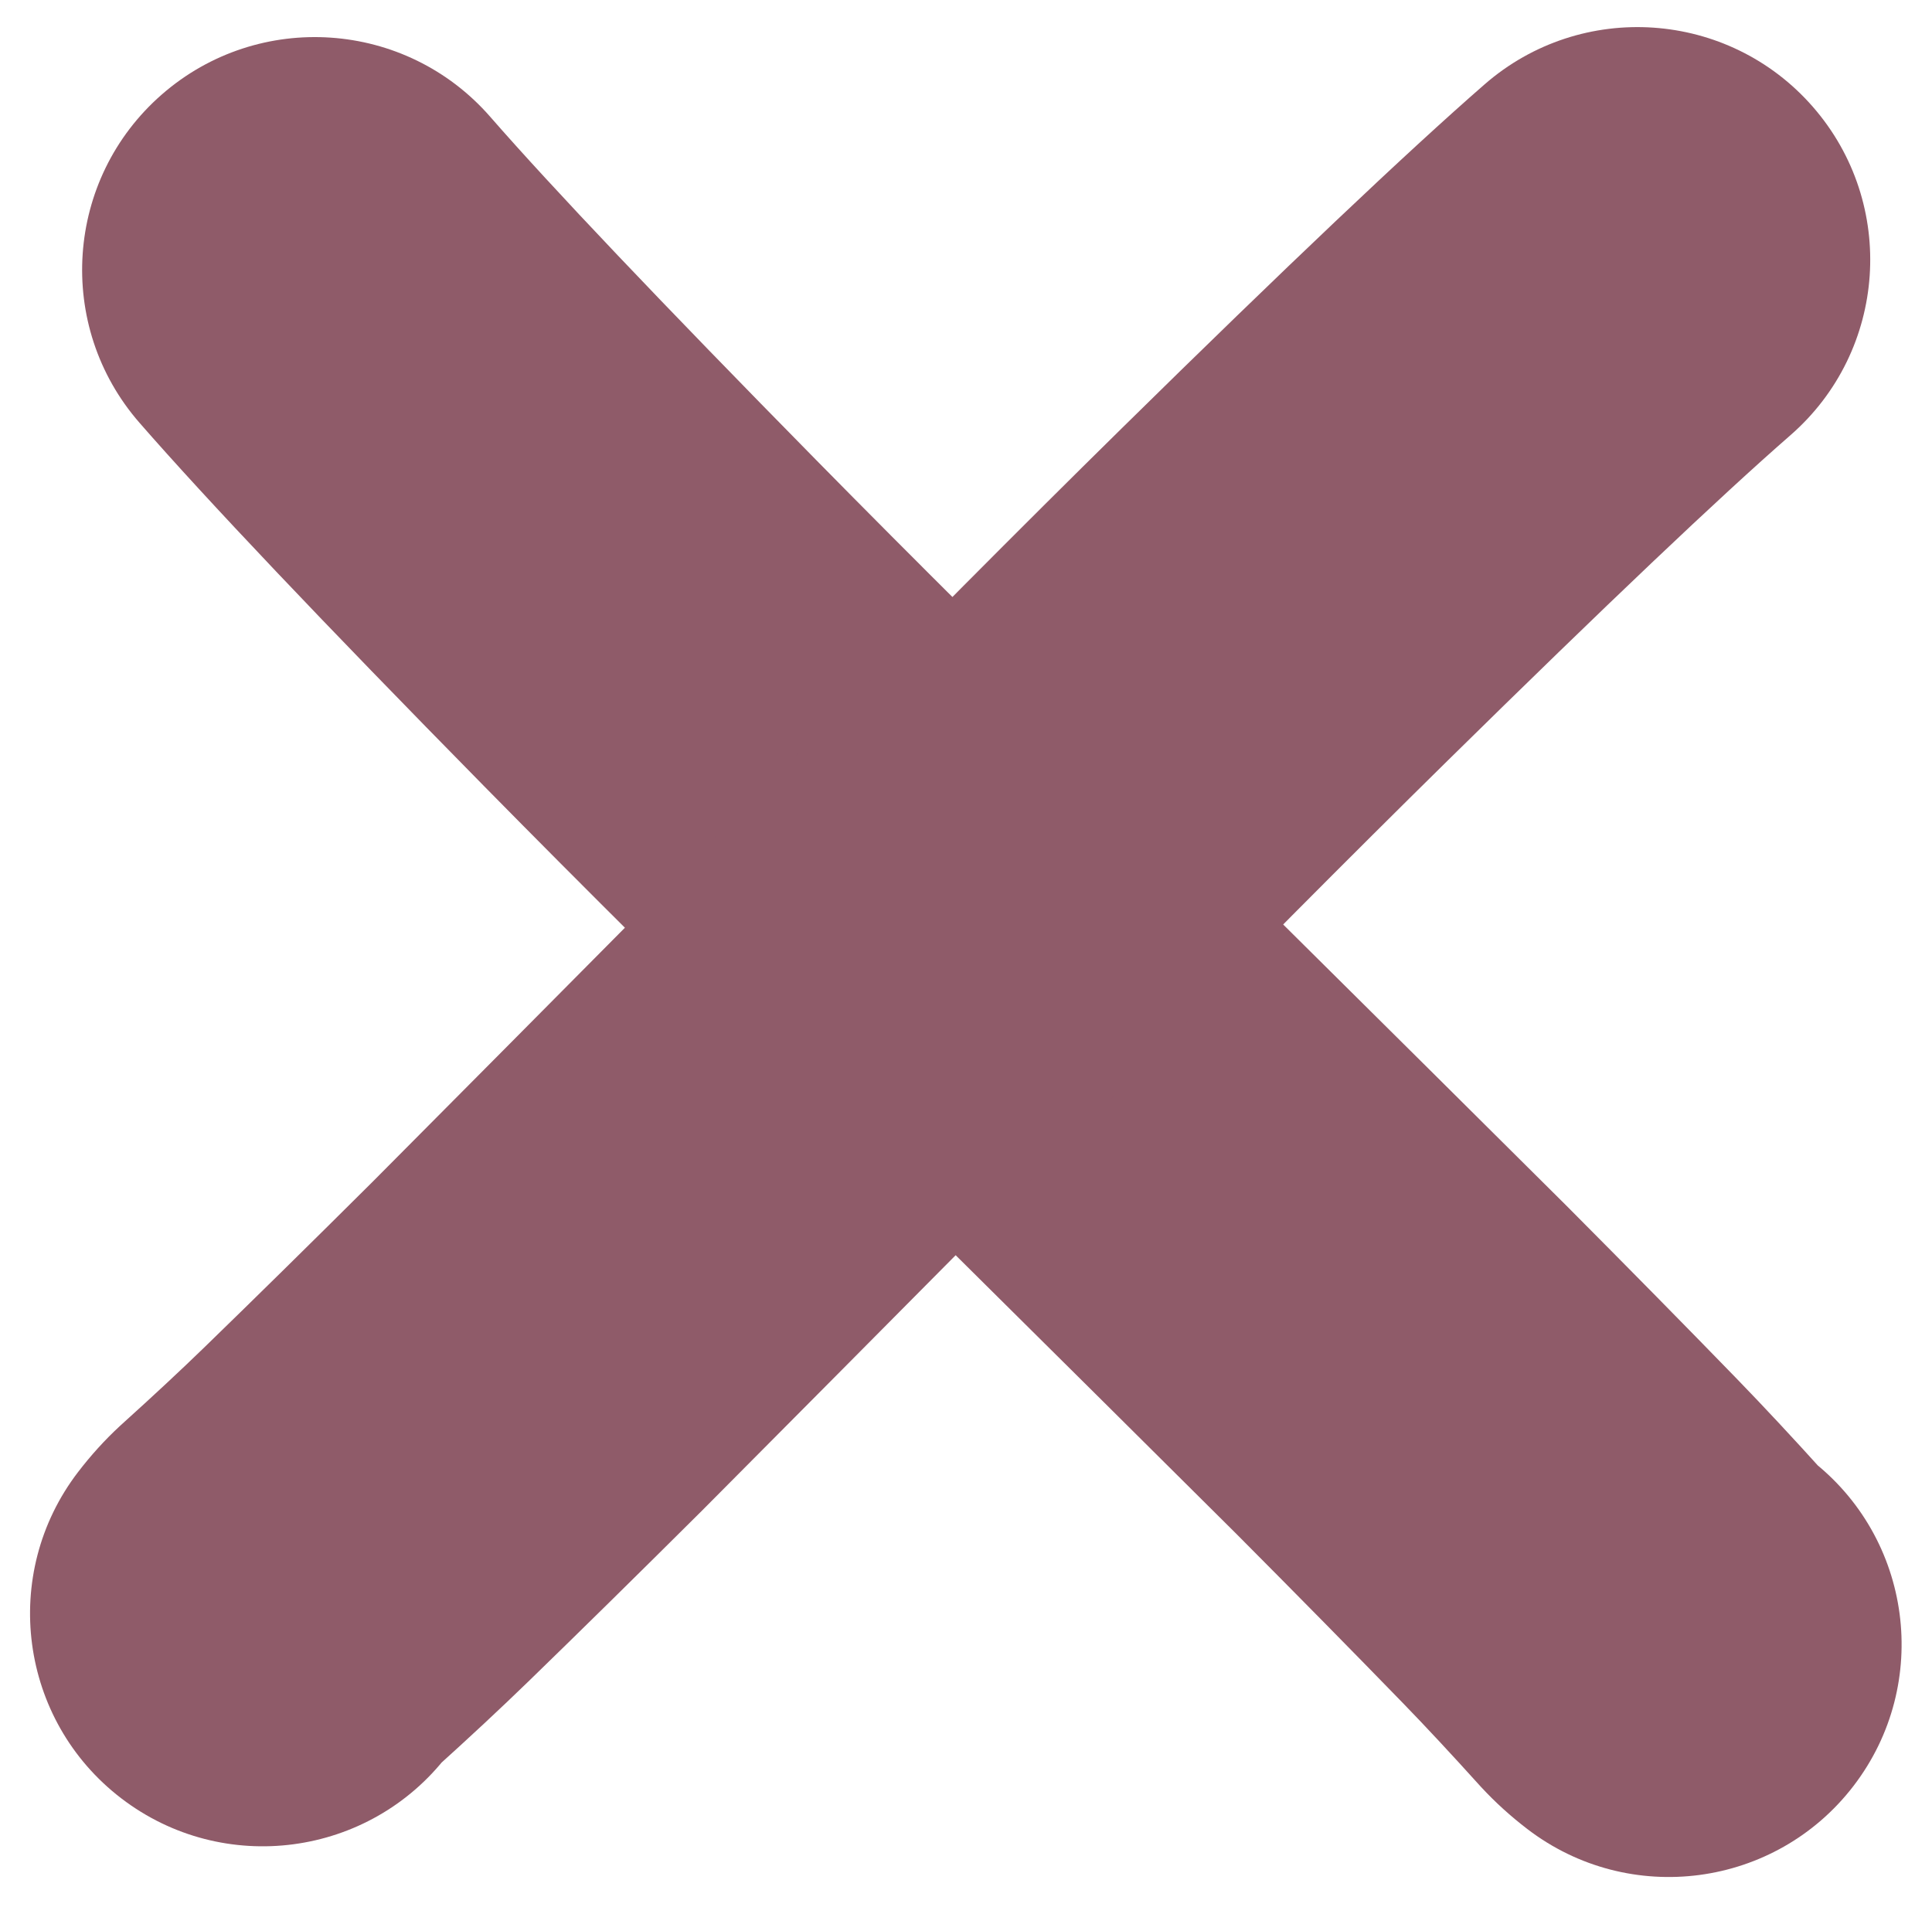
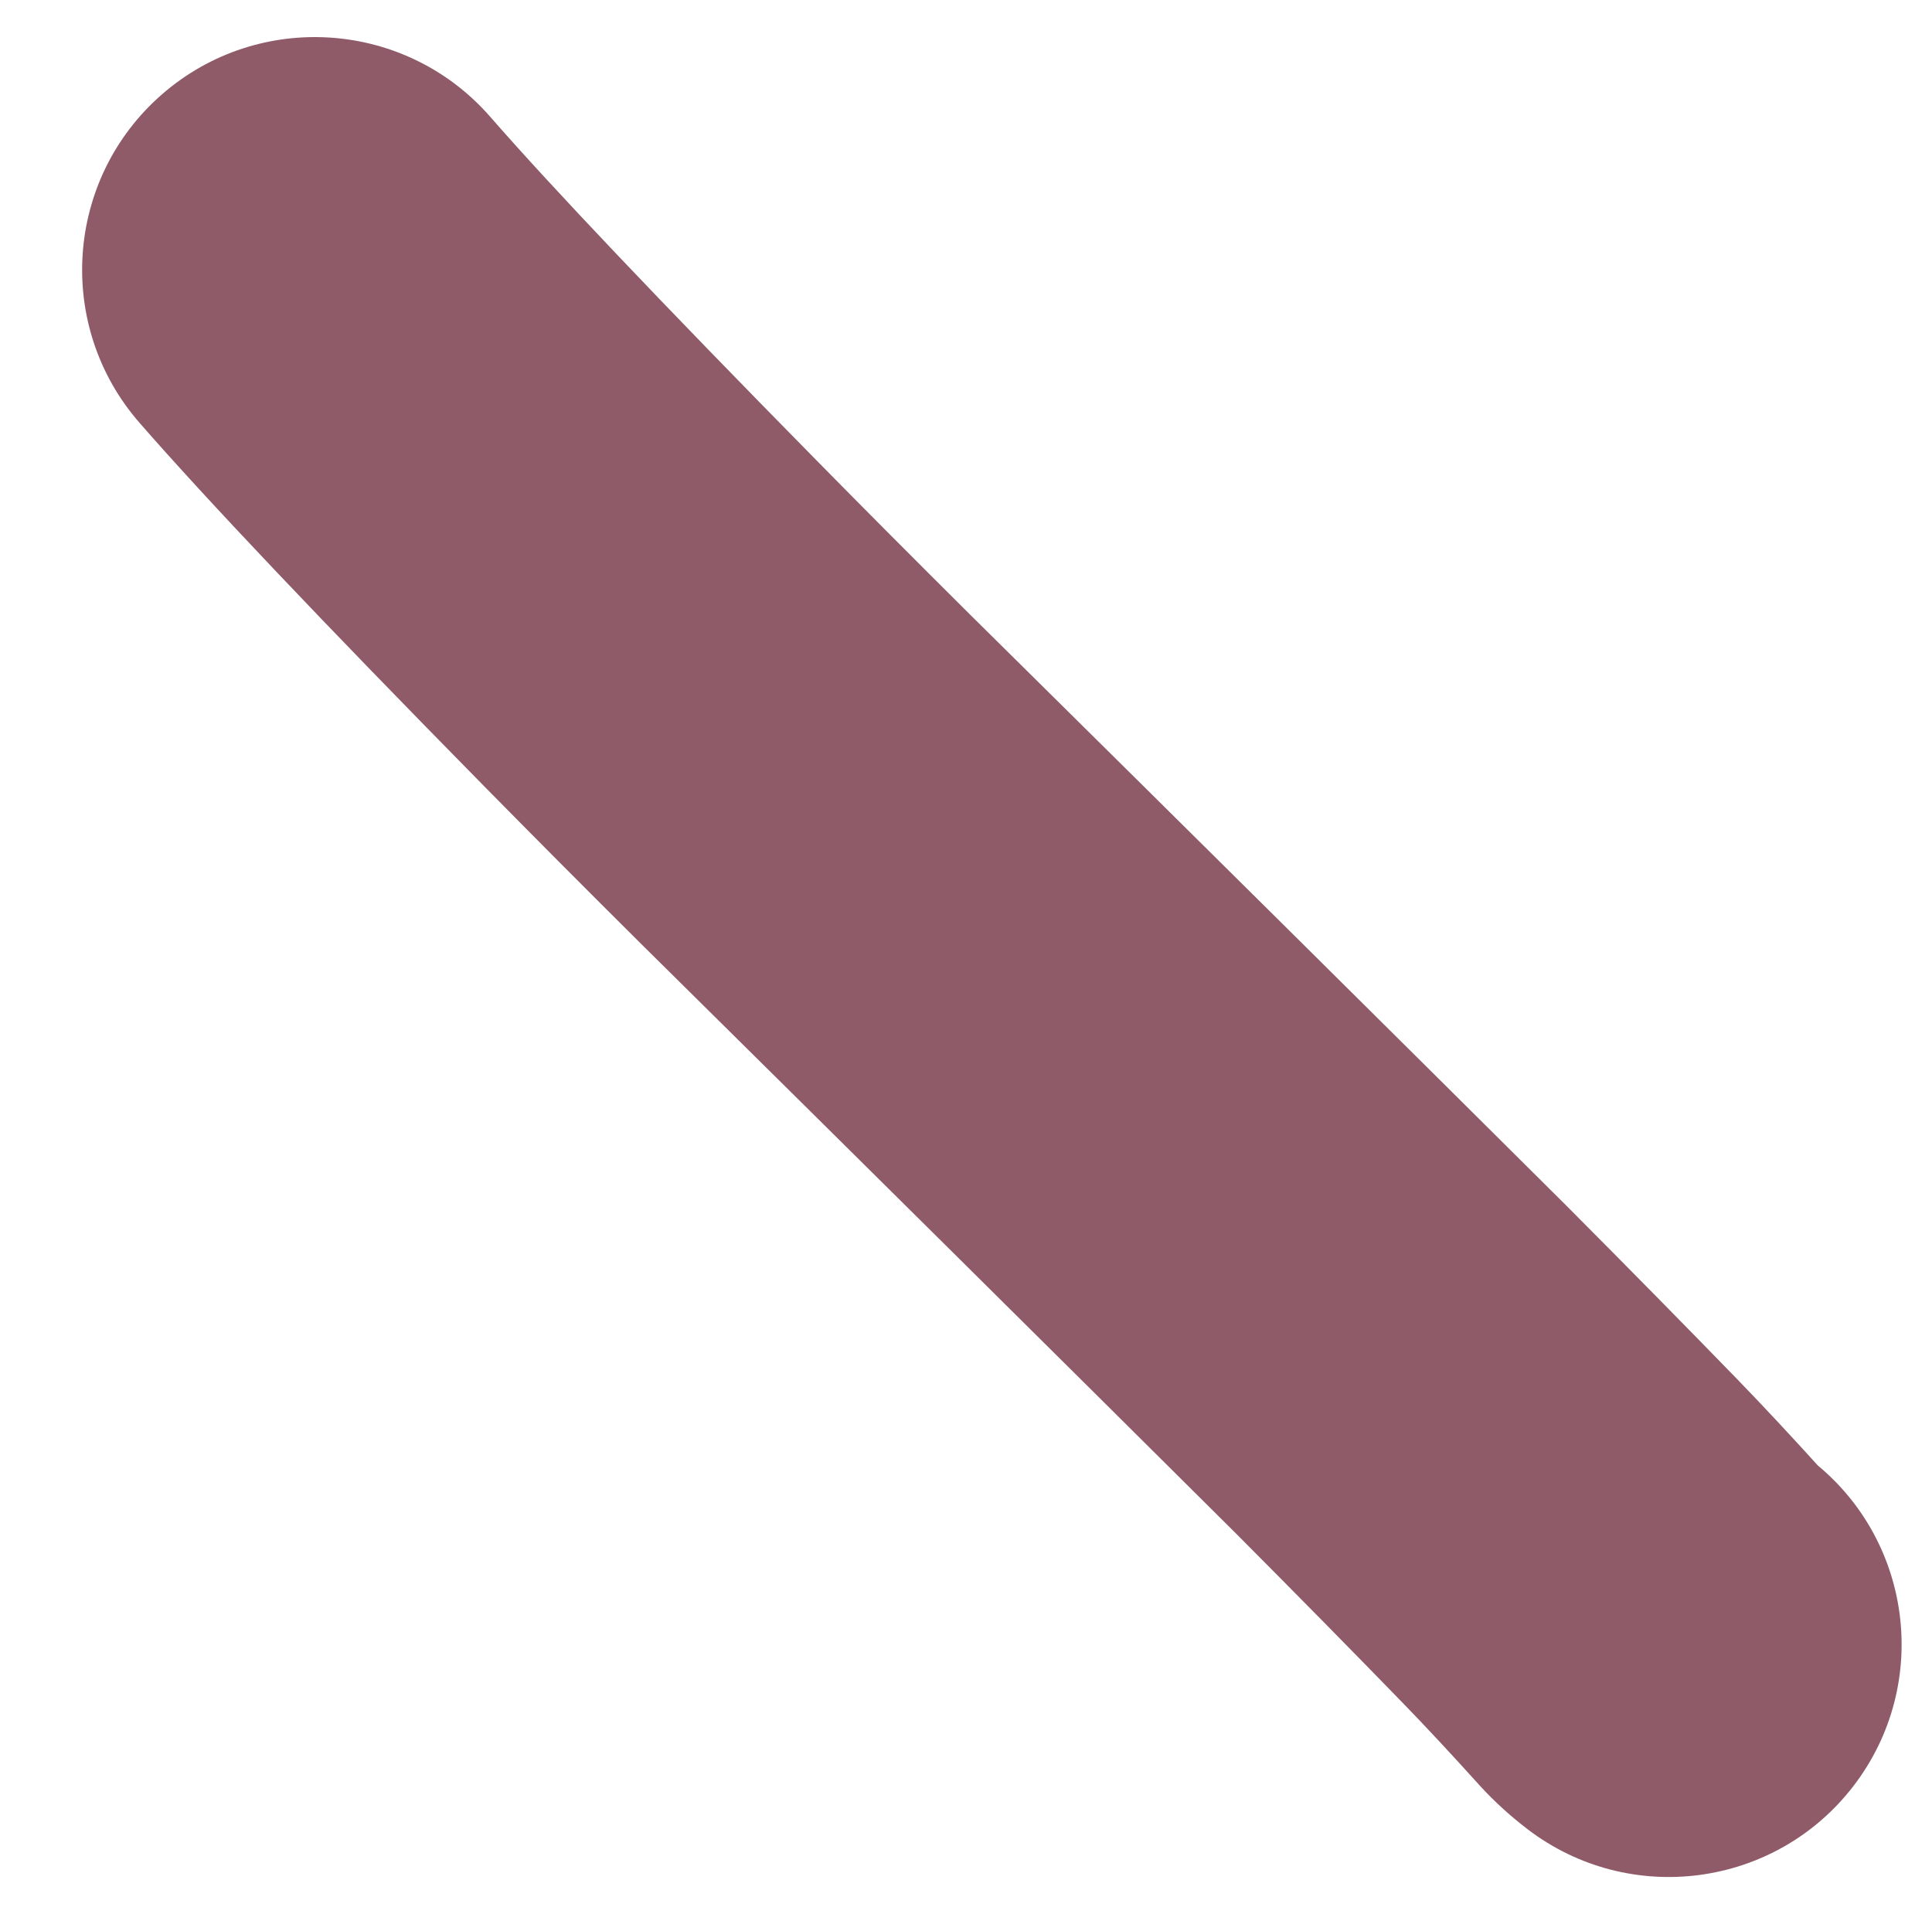
<svg xmlns="http://www.w3.org/2000/svg" fill="#000000" height="389.9" preserveAspectRatio="xMidYMid meet" version="1" viewBox="392.0 714.5 394.9 389.9" width="394.9" zoomAndPan="magnify">
  <g fill="#8f5b69">
    <g id="change1_1">
-       <path d="M704.192,1088.41L704.192,1088.41Q699.024,1084.452,694.766,1079.85C694.634,1079.707,694.501,1079.562,694.37,1079.417L694.37,1079.417Q685.724,1069.837,678.746,1062.647L678.752,1062.653Q663.705,1047.154,644.777,1028.133L644.951,1028.306Q591.211,974.855,523.462,907.871C523.434,907.843,523.398,907.806,523.37,907.779L523.37,907.779Q505.974,890.485,490.981,875.248L490.979,875.245Q441.175,824.623,420.506,800.922C403.238,781.12,405.292,751.069,425.094,733.801C444.895,716.533,474.946,718.587,492.214,738.389L492.214,738.389Q511.004,759.935,558.802,808.518L558.799,808.516Q573.418,823.373,590.45,840.305L590.357,840.213Q658.172,907.263,712.046,960.848C712.105,960.907,712.161,960.962,712.22,961.021L712.22,961.021Q731.559,980.455,747.018,996.379L747.023,996.385Q755.197,1004.807,765,1015.668L764.604,1015.235Q763.333,1013.86,762.036,1012.867C782.896,1028.84,786.858,1058.699,770.885,1079.56C754.912,1100.42,725.053,1104.383,704.192,1088.41 Z" />
+       <path d="M704.192,1088.41L704.192,1088.41Q699.024,1084.452,694.766,1079.85C694.634,1079.707,694.501,1079.562,694.37,1079.417Q685.724,1069.837,678.746,1062.647L678.752,1062.653Q663.705,1047.154,644.777,1028.133L644.951,1028.306Q591.211,974.855,523.462,907.871C523.434,907.843,523.398,907.806,523.37,907.779L523.37,907.779Q505.974,890.485,490.981,875.248L490.979,875.245Q441.175,824.623,420.506,800.922C403.238,781.12,405.292,751.069,425.094,733.801C444.895,716.533,474.946,718.587,492.214,738.389L492.214,738.389Q511.004,759.935,558.802,808.518L558.799,808.516Q573.418,823.373,590.45,840.305L590.357,840.213Q658.172,907.263,712.046,960.848C712.105,960.907,712.161,960.962,712.22,961.021L712.22,961.021Q731.559,980.455,747.018,996.379L747.023,996.385Q755.197,1004.807,765,1015.668L764.604,1015.235Q763.333,1013.86,762.036,1012.867C782.896,1028.84,786.858,1058.699,770.885,1079.56C754.912,1100.42,725.053,1104.383,704.192,1088.41 Z" />
    </g>
    <g id="change1_2">
-       <path d="M407.946,1015.442L407.946,1015.442Q411.903,1010.274,416.506,1006.016C416.65,1005.883,416.793,1005.752,416.938,1005.621L416.938,1005.621Q426.52,996.973,433.709,989.996L433.703,990.002Q449.203,974.955,468.223,956.028L468.05,956.201Q521.512,902.45,588.486,834.714C588.516,834.684,588.548,834.652,588.578,834.622L588.578,834.622Q605.879,817.219,621.109,802.233L621.112,802.23Q671.734,752.427,695.436,731.759C715.237,714.491,745.288,716.545,762.556,736.347C779.824,756.149,777.769,786.199,757.968,803.467L757.968,803.467Q736.421,822.257,687.837,870.054L687.84,870.051Q672.976,884.677,656.051,901.701L656.143,901.609Q589.08,969.434,535.507,1023.297C535.45,1023.354,535.391,1023.413,535.334,1023.47L535.334,1023.47Q515.899,1042.81,499.976,1058.268L499.969,1058.274Q491.546,1066.448,480.688,1076.249L481.12,1075.854Q482.495,1074.582,483.487,1073.286C467.514,1094.146,437.655,1098.108,416.795,1082.135C395.935,1066.162,391.973,1036.303,407.946,1015.442 Z" />
-     </g>
+       </g>
  </g>
</svg>